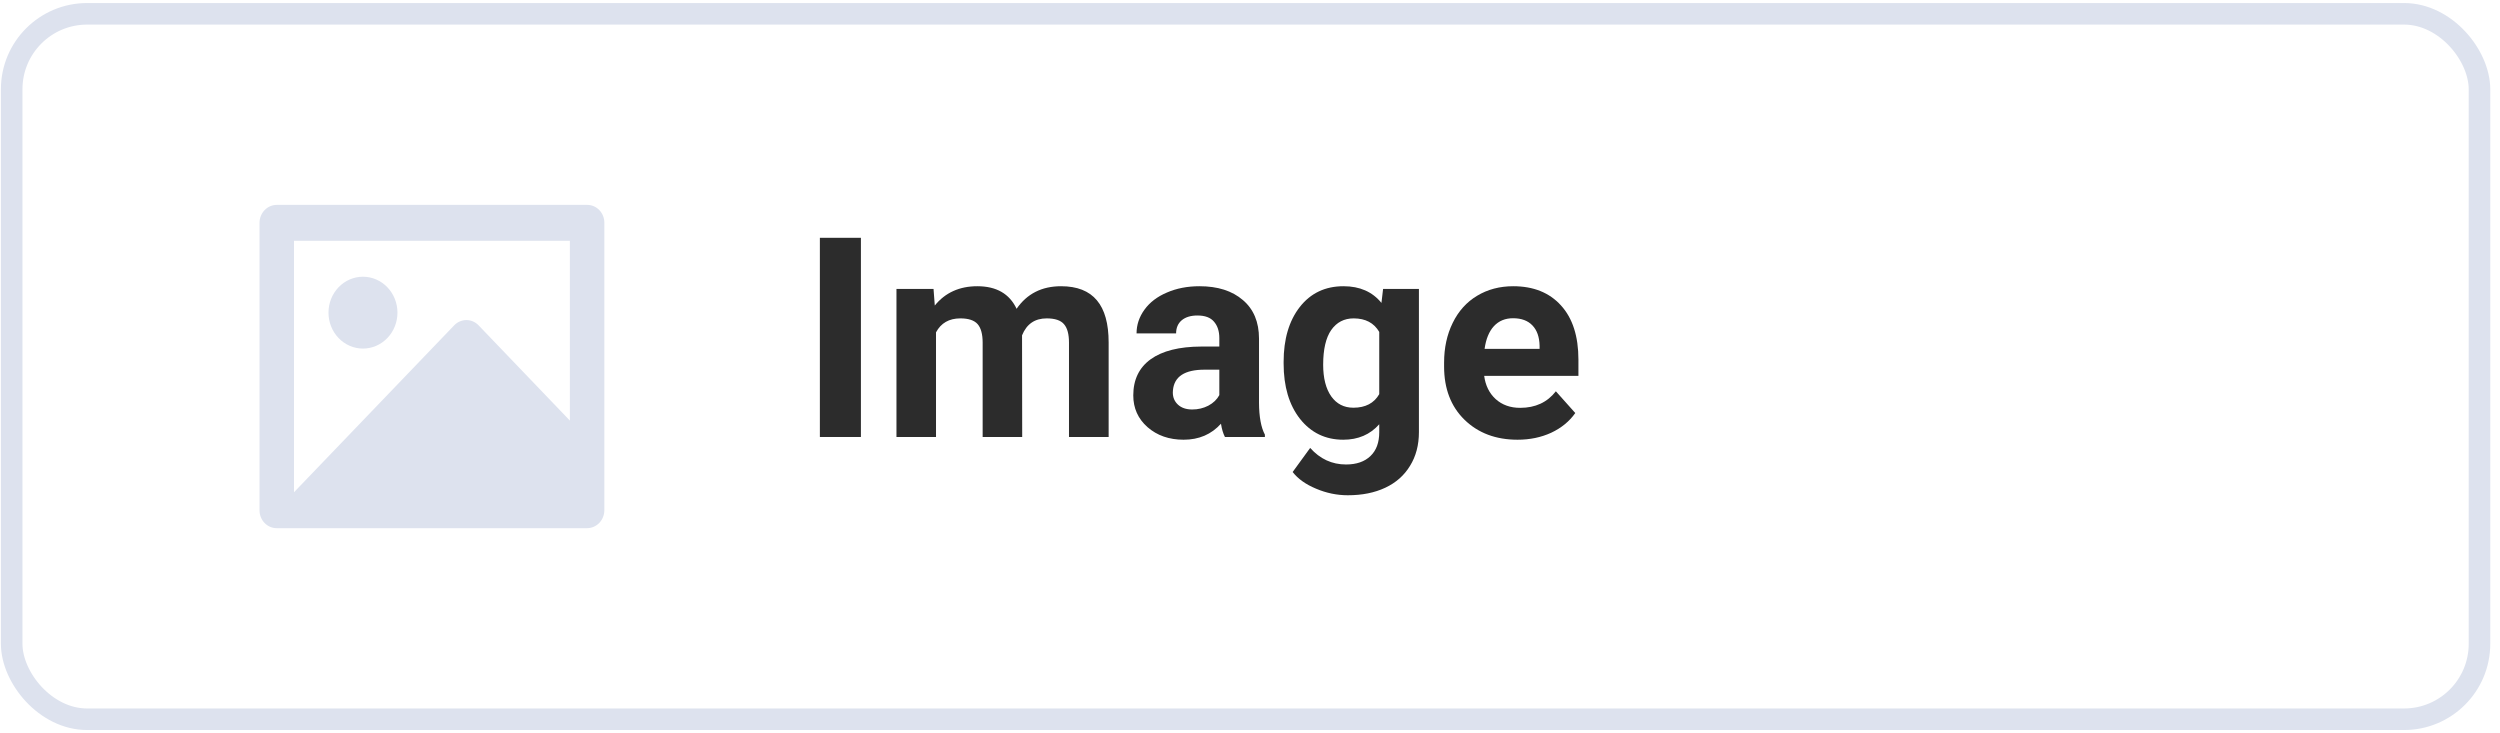
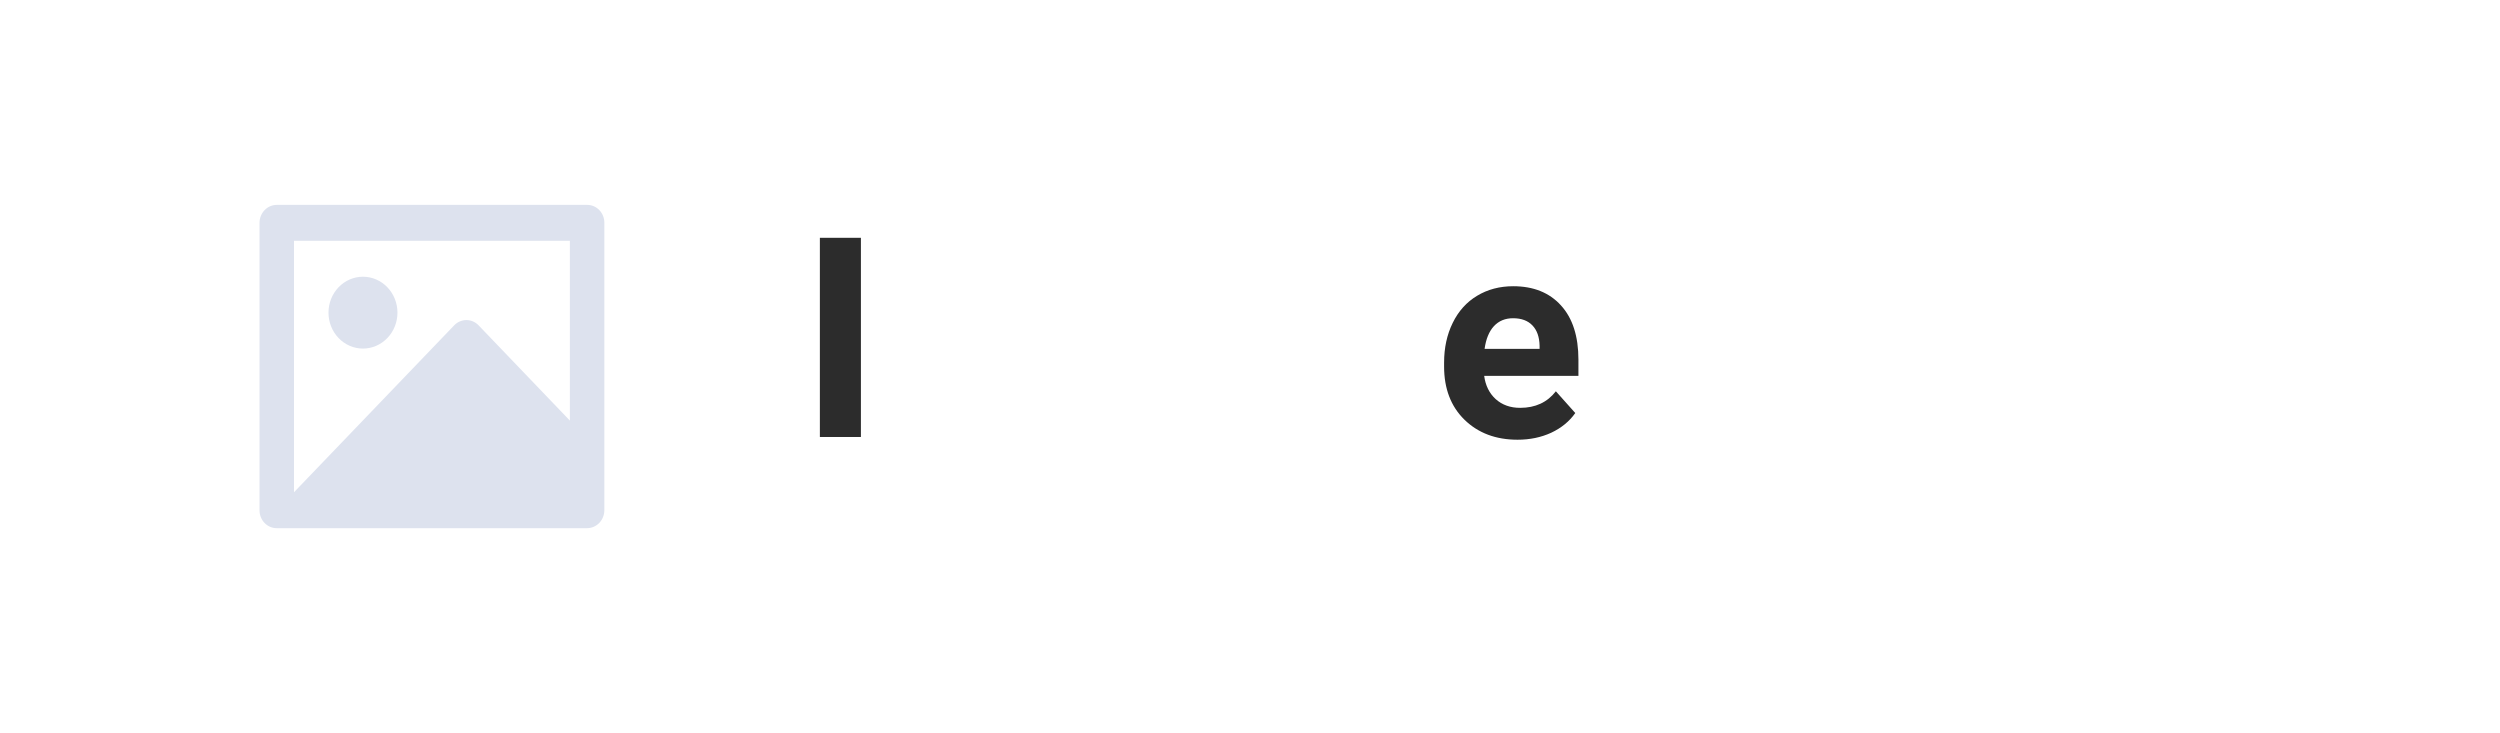
<svg xmlns="http://www.w3.org/2000/svg" width="116" height="34" viewBox="0 0 116 34" fill="none">
  <g clip-path="url(#clip0_138_1204)">
    <path d="M26.442 11.174H13.642V22.84L21.075 15.095C21.225 14.939 21.429 14.851 21.641 14.851C21.853 14.851 22.056 14.939 22.206 15.095L26.442 19.515V11.174ZM12.042 10.334C12.043 10.116 12.127 9.906 12.276 9.751C12.424 9.596 12.625 9.509 12.835 9.507H27.248C27.686 9.507 28.042 9.878 28.042 10.334V23.679C28.04 23.898 27.956 24.108 27.808 24.262C27.659 24.417 27.458 24.505 27.248 24.507H12.835C12.625 24.507 12.423 24.419 12.274 24.264C12.125 24.109 12.042 23.899 12.042 23.679V10.334ZM16.842 16.174C16.417 16.174 16.01 15.998 15.71 15.685C15.41 15.373 15.242 14.949 15.242 14.507C15.242 14.065 15.41 13.641 15.71 13.328C16.01 13.016 16.417 12.84 16.842 12.84C17.266 12.84 17.673 13.016 17.973 13.328C18.273 13.641 18.442 14.065 18.442 14.507C18.442 14.949 18.273 15.373 17.973 15.685C17.673 15.998 17.266 16.174 16.842 16.174Z" fill="#DDE2EE" />
  </g>
  <path d="M39.946 20.276H38.042V11.034H39.946V20.276Z" fill="#2C2C2C" />
-   <path d="M43.316 13.408L43.374 14.176C43.86 13.579 44.518 13.281 45.348 13.281C46.232 13.281 46.84 13.63 47.17 14.328C47.652 13.63 48.34 13.281 49.233 13.281C49.977 13.281 50.532 13.499 50.896 13.935C51.26 14.366 51.441 15.018 51.441 15.89V20.276H49.601V15.896C49.601 15.507 49.525 15.223 49.372 15.045C49.22 14.863 48.951 14.773 48.566 14.773C48.016 14.773 47.635 15.035 47.423 15.56L47.43 20.276H45.595V15.902C45.595 15.505 45.517 15.217 45.361 15.039C45.204 14.861 44.937 14.773 44.561 14.773C44.04 14.773 43.663 14.988 43.431 15.42V20.276H41.596V13.408H43.316Z" fill="#2C2C2C" />
-   <path d="M56.837 20.276C56.752 20.111 56.691 19.906 56.653 19.66C56.209 20.155 55.631 20.403 54.92 20.403C54.247 20.403 53.689 20.208 53.244 19.819C52.804 19.43 52.584 18.939 52.584 18.346C52.584 17.618 52.853 17.06 53.39 16.67C53.932 16.281 54.713 16.084 55.733 16.08H56.577V15.687C56.577 15.369 56.494 15.115 56.329 14.925C56.168 14.734 55.912 14.639 55.561 14.639C55.252 14.639 55.009 14.713 54.831 14.861C54.658 15.009 54.571 15.213 54.571 15.471H52.736C52.736 15.073 52.859 14.705 53.105 14.366C53.35 14.028 53.697 13.763 54.146 13.573C54.594 13.378 55.098 13.281 55.656 13.281C56.503 13.281 57.173 13.495 57.669 13.922C58.168 14.345 58.418 14.942 58.418 15.712V18.689C58.422 19.341 58.513 19.834 58.691 20.168V20.276H56.837ZM55.32 19C55.591 19 55.84 18.941 56.069 18.822C56.297 18.7 56.467 18.537 56.577 18.334V17.153H55.891C54.973 17.153 54.484 17.47 54.425 18.105L54.419 18.213C54.419 18.441 54.499 18.63 54.66 18.778C54.821 18.926 55.041 19 55.32 19Z" fill="#2C2C2C" />
-   <path d="M59.56 16.791C59.56 15.737 59.81 14.889 60.309 14.246C60.813 13.602 61.49 13.281 62.34 13.281C63.094 13.281 63.68 13.539 64.099 14.055L64.175 13.408H65.838V20.047C65.838 20.648 65.701 21.171 65.425 21.615C65.155 22.06 64.772 22.398 64.276 22.631C63.781 22.864 63.202 22.98 62.537 22.98C62.034 22.98 61.543 22.878 61.065 22.675C60.586 22.476 60.225 22.218 59.979 21.901L60.792 20.784C61.249 21.296 61.803 21.552 62.455 21.552C62.941 21.552 63.32 21.421 63.591 21.158C63.862 20.9 63.997 20.532 63.997 20.054V19.686C63.574 20.164 63.017 20.403 62.328 20.403C61.503 20.403 60.834 20.081 60.322 19.438C59.814 18.791 59.56 17.934 59.56 16.867V16.791ZM61.395 16.924C61.395 17.546 61.52 18.035 61.769 18.391C62.019 18.742 62.362 18.918 62.797 18.918C63.356 18.918 63.756 18.708 63.997 18.289V15.401C63.752 14.982 63.356 14.773 62.81 14.773C62.37 14.773 62.023 14.952 61.769 15.312C61.52 15.672 61.395 16.209 61.395 16.924Z" fill="#2C2C2C" />
  <path d="M70.415 20.403C69.407 20.403 68.587 20.094 67.952 19.476C67.321 18.858 67.006 18.035 67.006 17.007V16.829C67.006 16.139 67.139 15.524 67.406 14.982C67.672 14.436 68.049 14.017 68.536 13.725C69.027 13.429 69.585 13.281 70.212 13.281C71.151 13.281 71.889 13.577 72.427 14.169C72.969 14.762 73.239 15.602 73.239 16.689V17.439H68.866C68.925 17.887 69.103 18.247 69.399 18.518C69.7 18.788 70.078 18.924 70.535 18.924C71.242 18.924 71.794 18.668 72.192 18.156L73.093 19.165C72.818 19.554 72.446 19.859 71.976 20.079C71.507 20.295 70.986 20.403 70.415 20.403ZM70.205 14.766C69.841 14.766 69.545 14.889 69.317 15.134C69.092 15.38 68.948 15.731 68.885 16.188H71.437V16.042C71.428 15.636 71.318 15.323 71.107 15.102C70.895 14.878 70.594 14.766 70.205 14.766Z" fill="#2C2C2C" />
-   <rect x="0.542" y="0.641" width="114.506" height="32.732" rx="3.5" stroke="#DDE2EE" />
  <defs>
    <clipPath id="clip0_138_1204">
      <rect width="16" height="16" fill="white" transform="translate(12.042 9.007)" />
    </clipPath>
  </defs>
</svg>